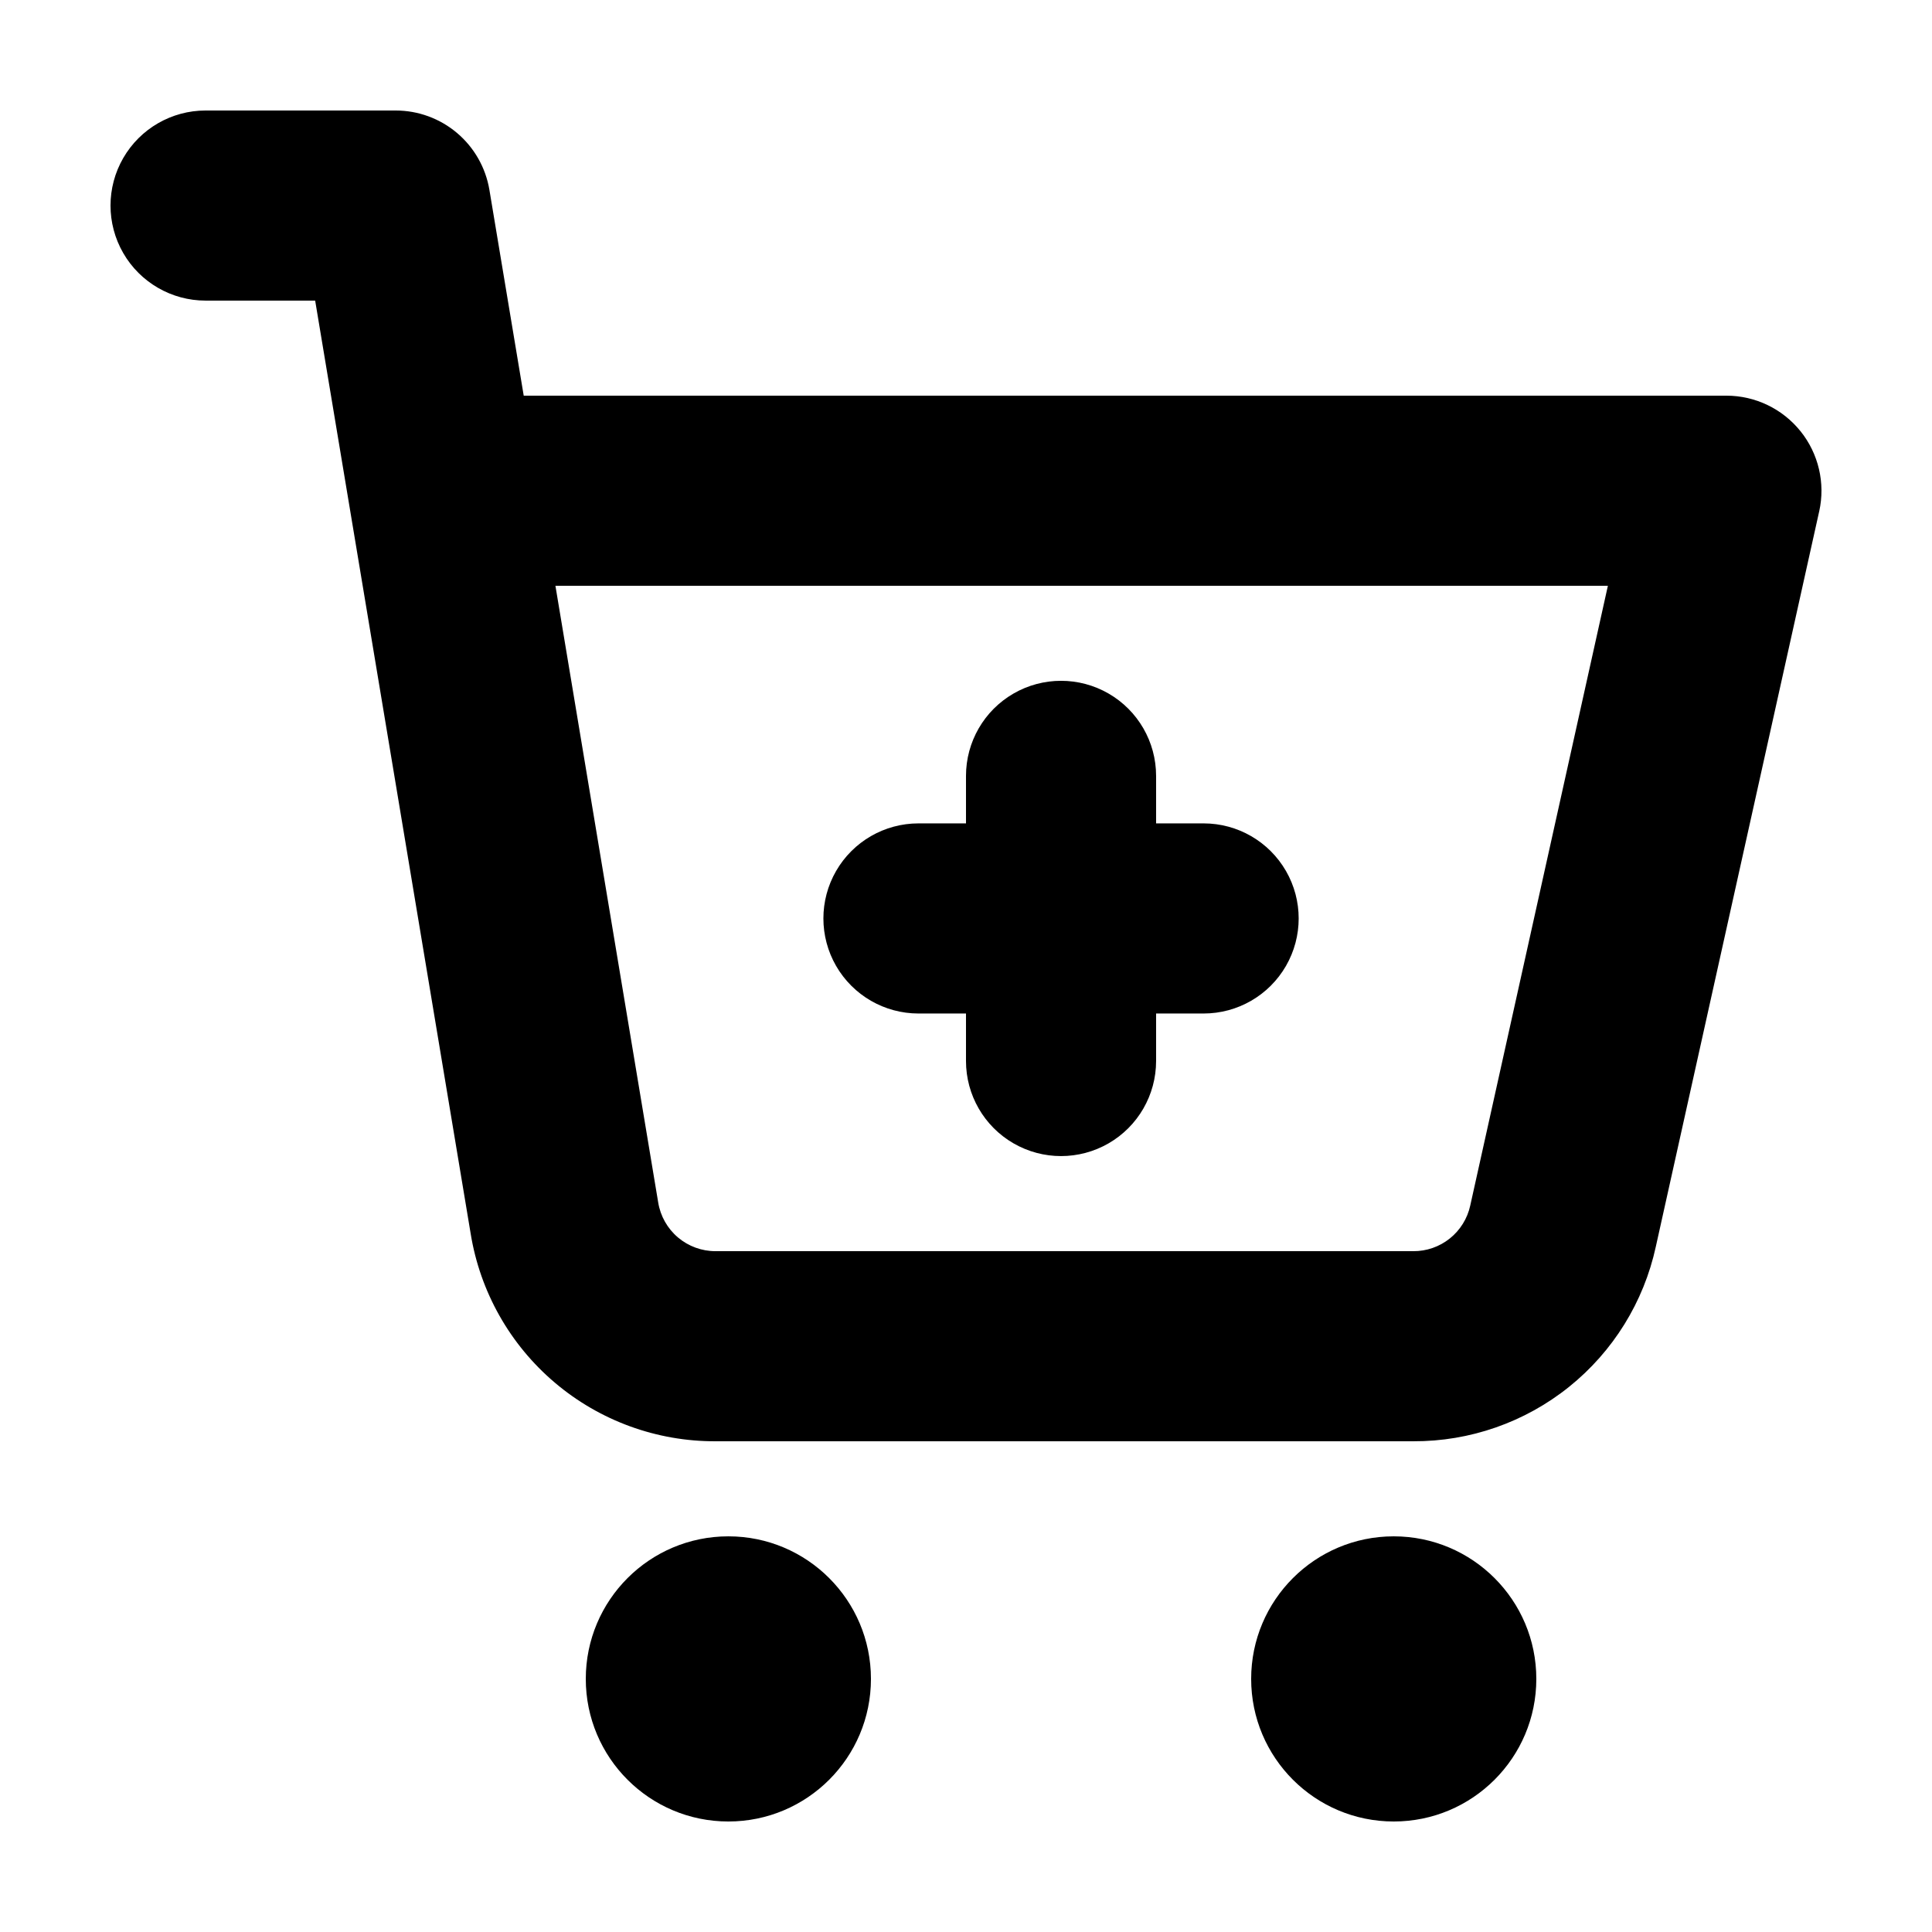
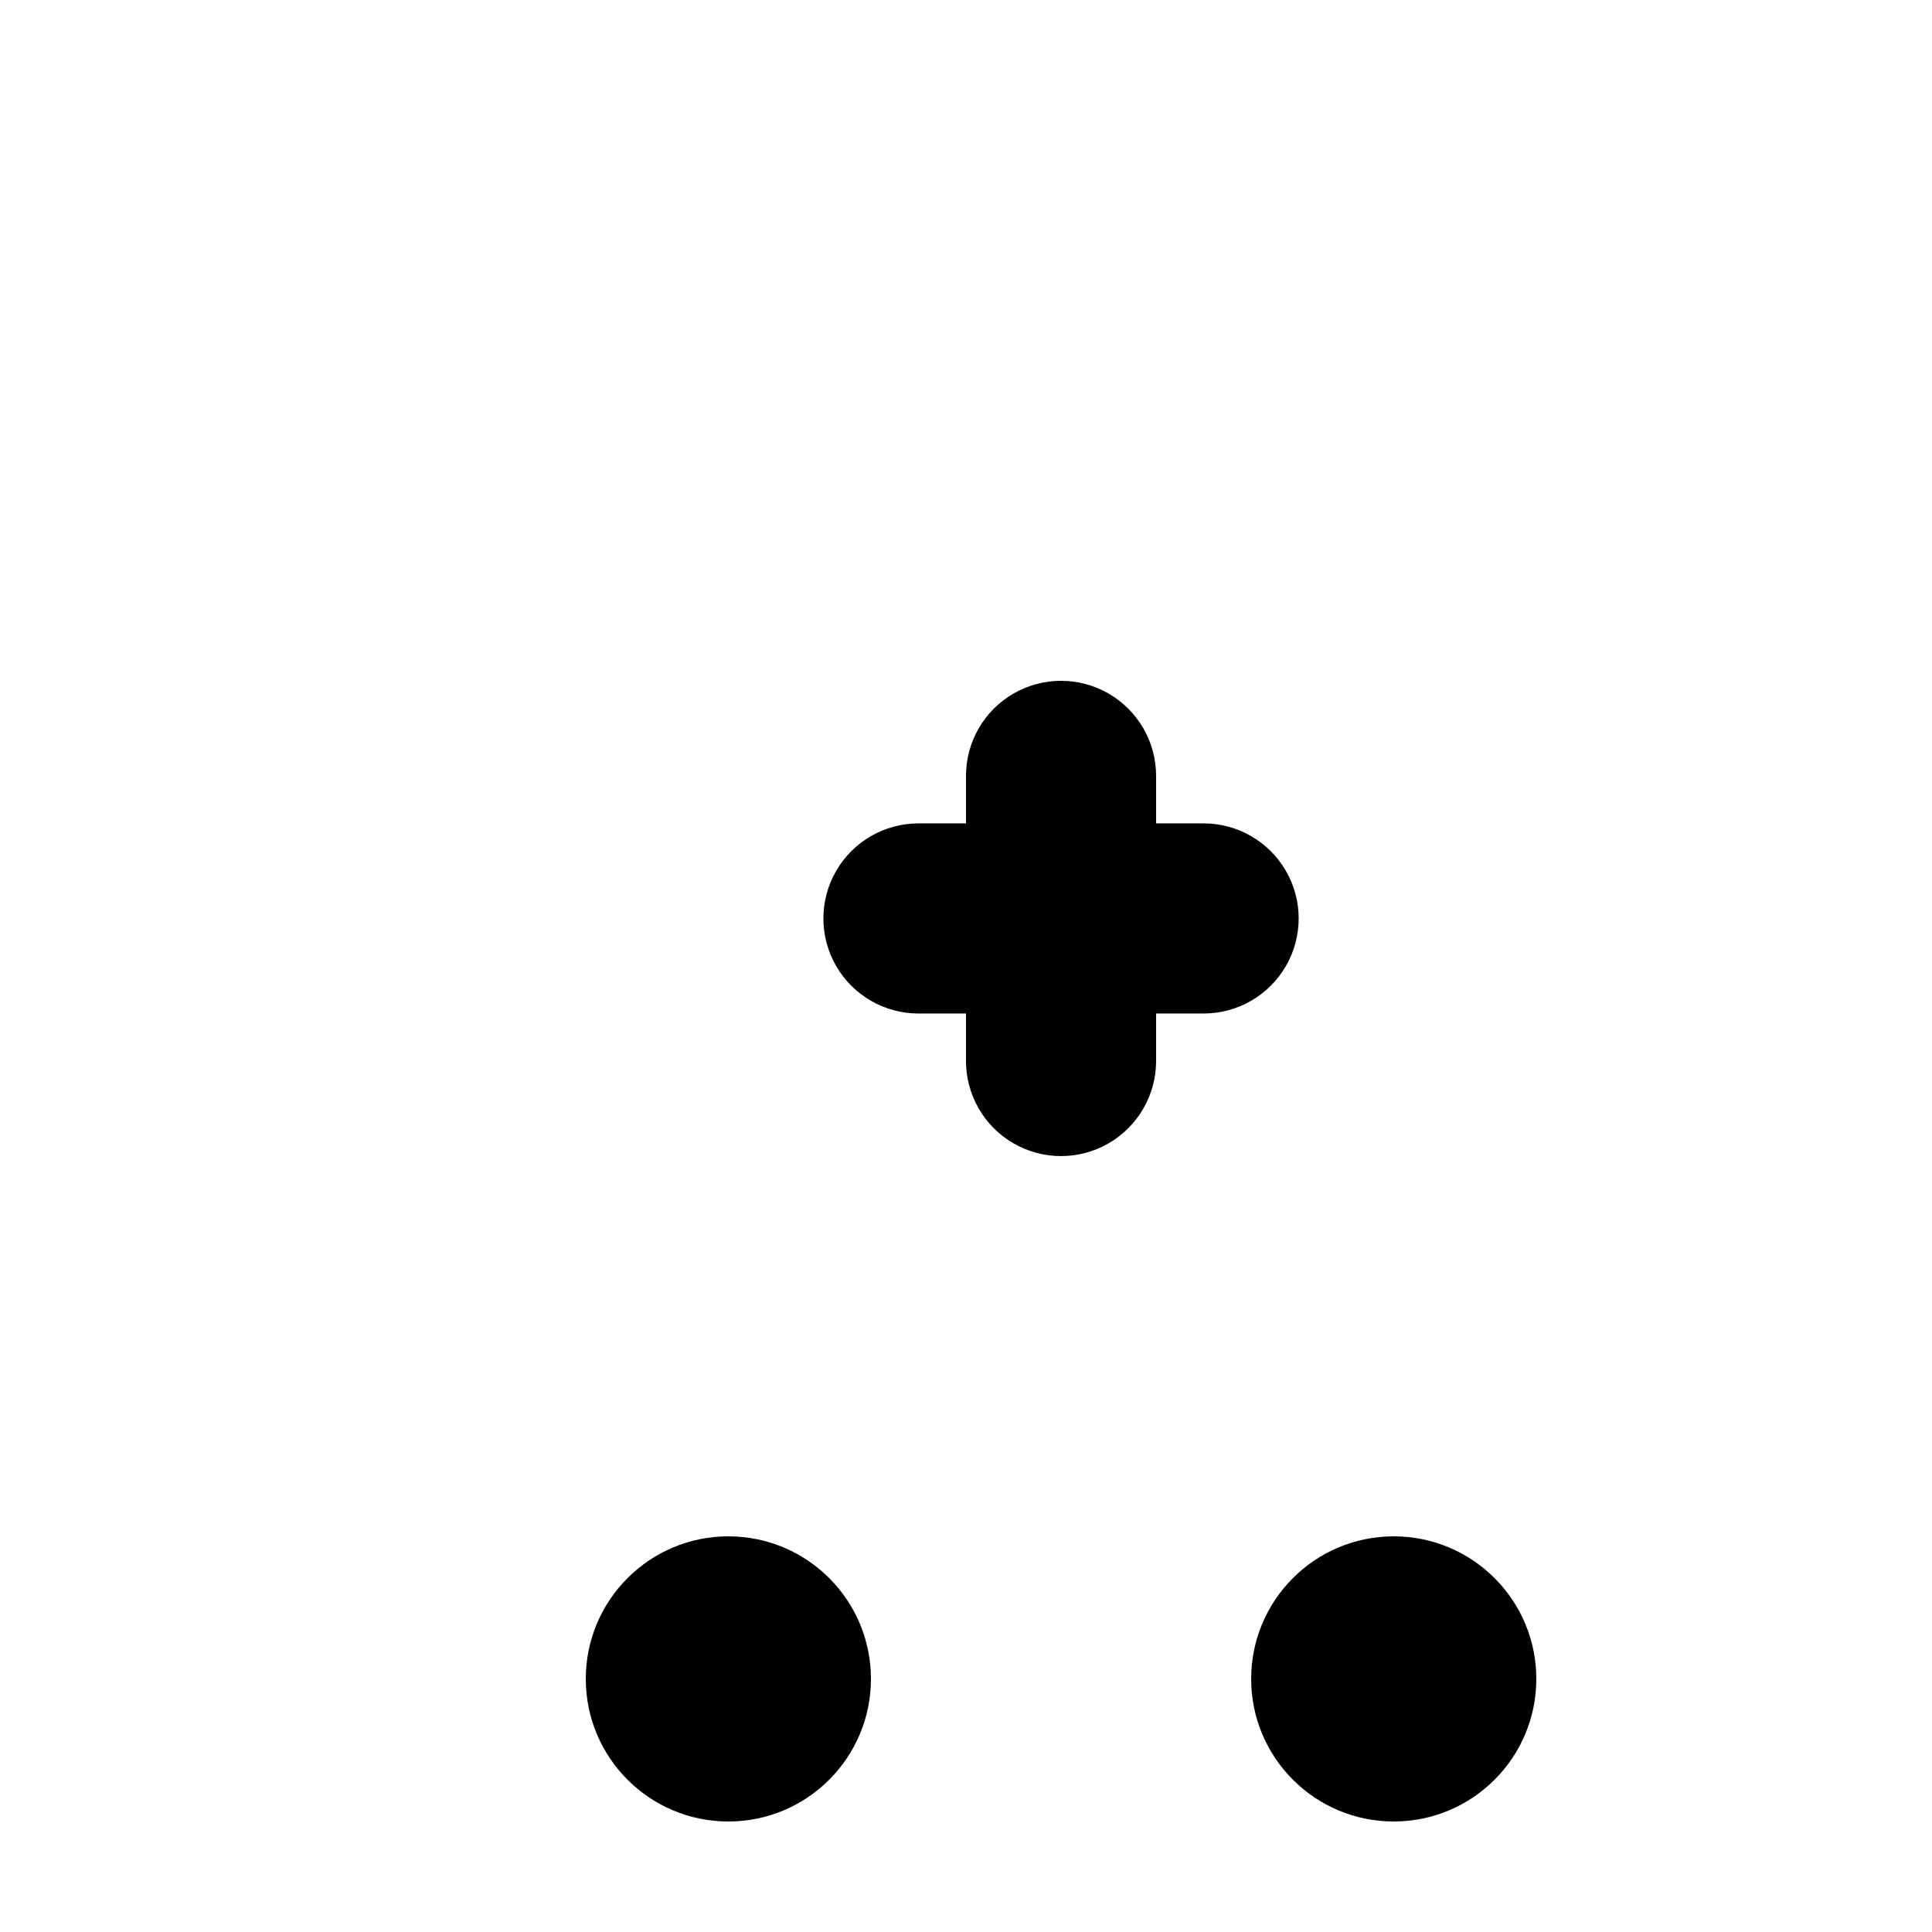
<svg xmlns="http://www.w3.org/2000/svg" fill="#000000" width="800px" height="800px" version="1.1" viewBox="144 144 512 512">
  <g>
-     <path d="m621.17 258.3c-4.777-5.965-12.008-9.441-19.648-9.445h-318.73l-9.094-54.539c-0.984-5.875-4.019-11.215-8.566-15.066s-10.312-5.965-16.273-5.965h-50.379c-9 0-17.316 4.801-21.816 12.594-4.5 7.793-4.5 17.398 0 25.191 4.5 7.793 12.816 12.594 21.816 12.594h29.043l41.211 247.27c2.496 15.402 10.41 29.41 22.316 39.496 11.906 10.086 27.02 15.59 42.625 15.52h184.87c14.996 0.062 29.559-5.023 41.258-14.41 11.695-9.387 19.816-22.5 23.004-37.152l43.301-194.88h0.004c1.652-7.453-0.164-15.254-4.938-21.211zm-87.539 205.18c-0.75 3.445-2.66 6.523-5.414 8.727-2.75 2.203-6.176 3.391-9.699 3.367h-184.85c-3.664 0.016-7.211-1.277-10.008-3.644-2.793-2.371-4.648-5.66-5.231-9.277l-27.234-163.41h278.91z" />
    <path d="m551.14 588.93c0 20.871-16.918 37.785-37.785 37.785-20.867 0-37.785-16.914-37.785-37.785 0-20.867 16.918-37.785 37.785-37.785 20.867 0 37.785 16.918 37.785 37.785" />
    <path d="m374.81 588.93c0 20.871-16.918 37.785-37.785 37.785-20.871 0-37.785-16.914-37.785-37.785 0-20.867 16.914-37.785 37.785-37.785 20.867 0 37.785 16.918 37.785 37.785" />
    <path d="m387.4 412.59h12.598v12.594c0 9 4.801 17.316 12.594 21.816s17.398 4.5 25.191 0c7.793-4.5 12.594-12.816 12.594-21.816v-12.594h12.598c8.996 0 17.312-4.801 21.812-12.594 4.5-7.797 4.5-17.398 0-25.191-4.5-7.793-12.816-12.598-21.812-12.598h-12.598v-12.594c0-9-4.801-17.316-12.594-21.816-7.793-4.5-17.398-4.5-25.191 0s-12.594 12.816-12.594 21.816v12.594h-12.598c-9 0-17.316 4.805-21.816 12.598-4.5 7.793-4.5 17.395 0 25.191 4.5 7.793 12.816 12.594 21.816 12.594z" />
  </g>
</svg>